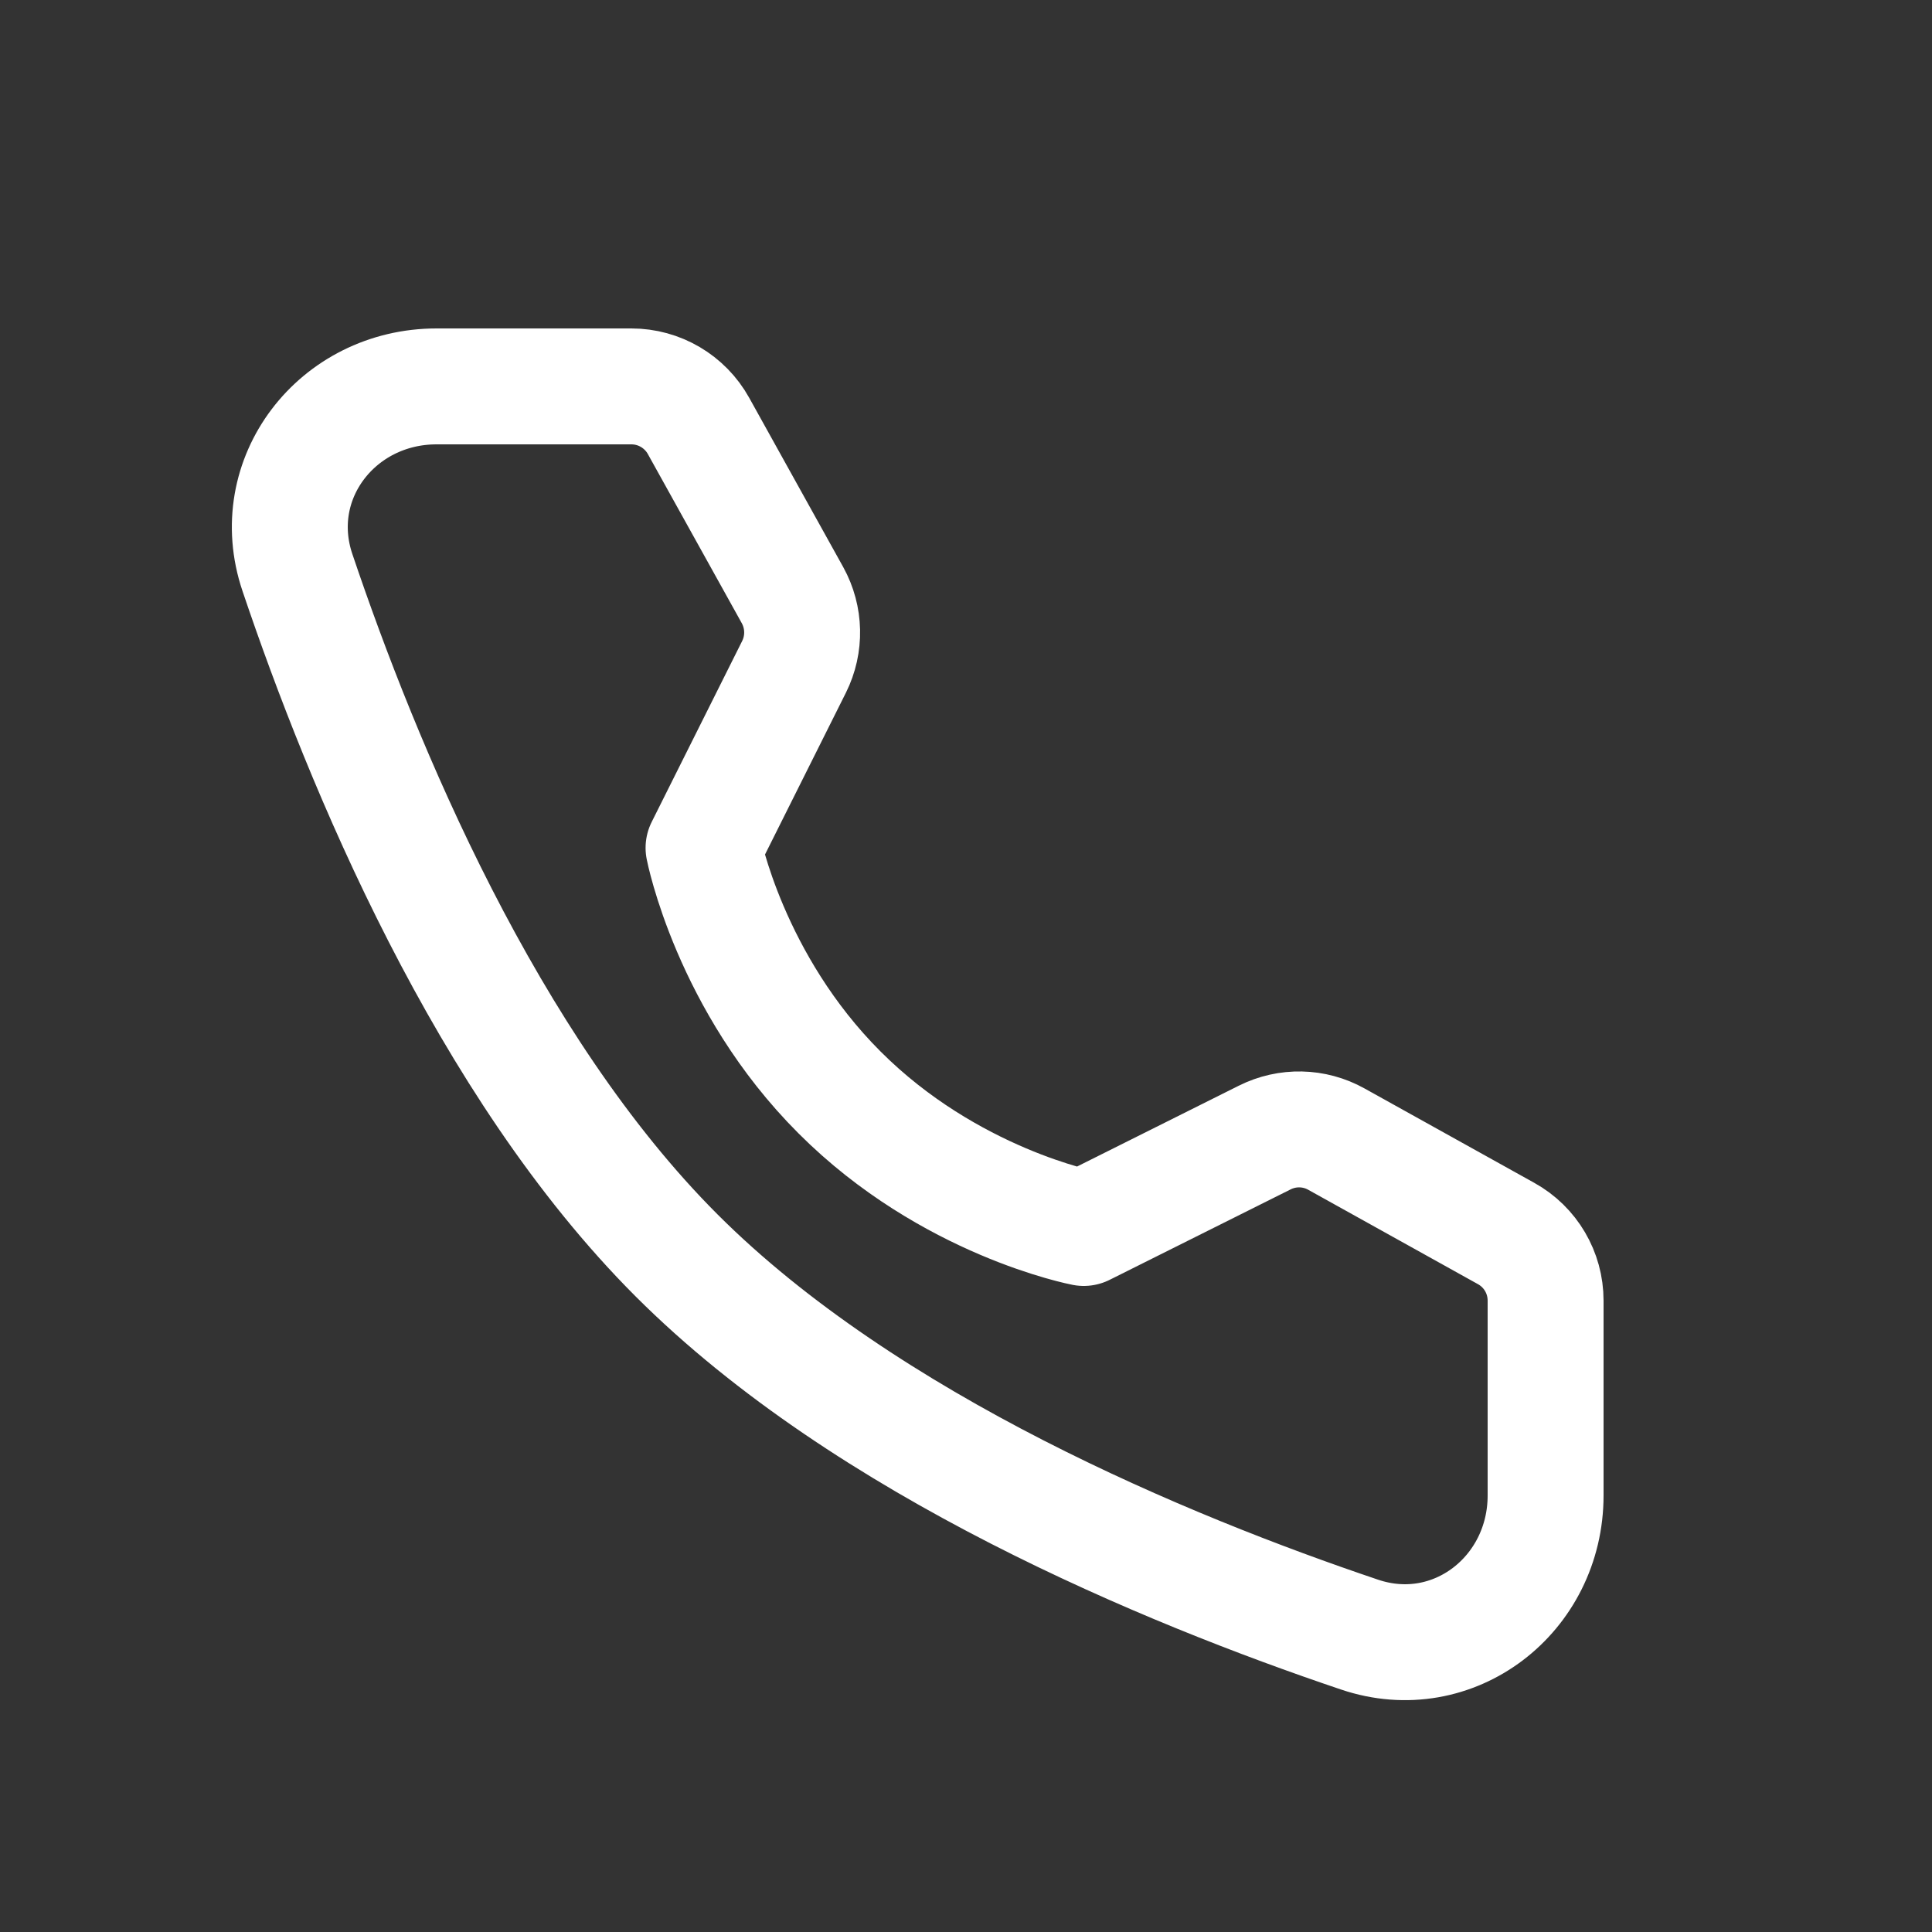
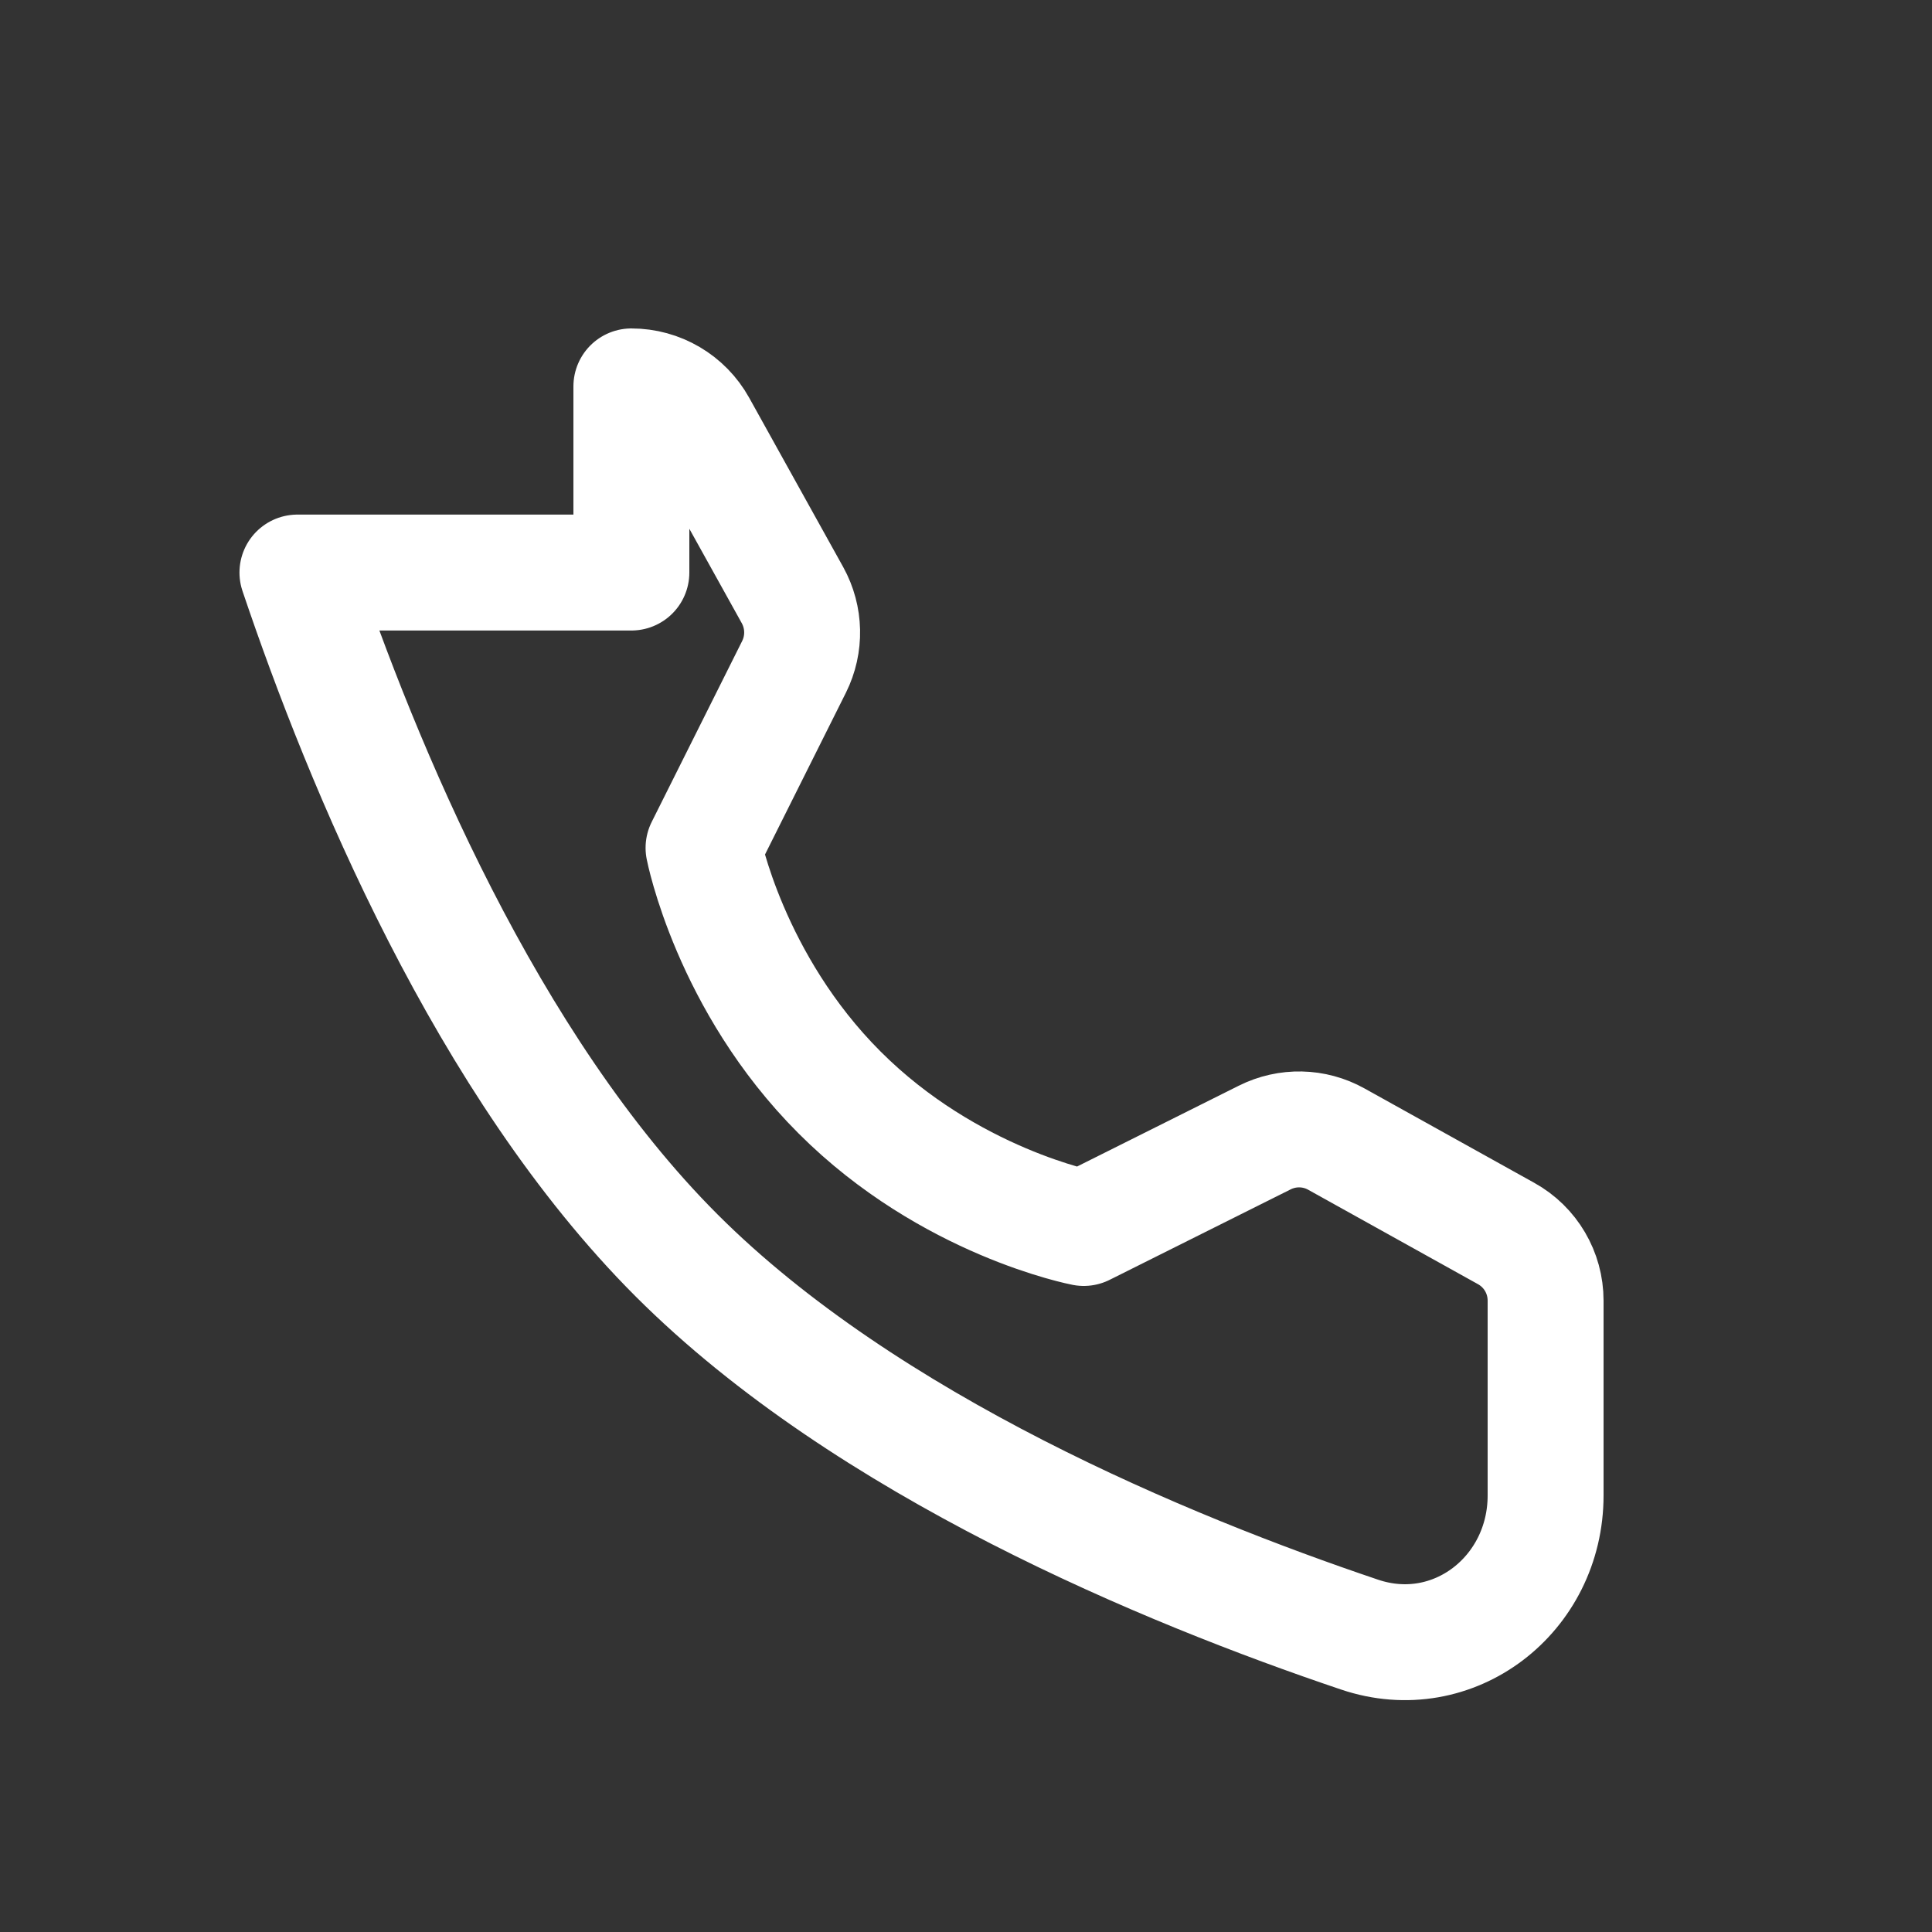
<svg xmlns="http://www.w3.org/2000/svg" width="20" height="20" viewBox="0 0 20 20" fill="none">
  <rect x="0" y="0" width="20" height="20" fill="#333333" stroke="none" />
-   <path d="M6.536 4C6.825 4 7.091 4.157 7.231 4.409L8.204 6.161C8.331 6.391 8.337 6.668 8.22 6.903L7.283 8.777C7.283 8.777 7.554 10.173 8.691 11.309C9.827 12.446 11.219 12.712 11.219 12.712L13.092 11.776C13.327 11.658 13.605 11.664 13.834 11.792L15.591 12.769C15.844 12.909 16 13.175 16 13.464V15.481C16 16.508 15.046 17.25 14.073 16.921C12.074 16.247 8.971 14.963 7.004 12.996C5.037 11.029 3.753 7.926 3.079 5.927C2.75 4.954 3.492 4 4.519 4H6.536Z" stroke="white" stroke-width="1.2" stroke-linejoin="round" />
+   <path d="M6.536 4C6.825 4 7.091 4.157 7.231 4.409L8.204 6.161C8.331 6.391 8.337 6.668 8.22 6.903L7.283 8.777C7.283 8.777 7.554 10.173 8.691 11.309C9.827 12.446 11.219 12.712 11.219 12.712L13.092 11.776C13.327 11.658 13.605 11.664 13.834 11.792L15.591 12.769C15.844 12.909 16 13.175 16 13.464V15.481C16 16.508 15.046 17.25 14.073 16.921C12.074 16.247 8.971 14.963 7.004 12.996C5.037 11.029 3.753 7.926 3.079 5.927H6.536Z" stroke="white" stroke-width="1.2" stroke-linejoin="round" />
</svg>